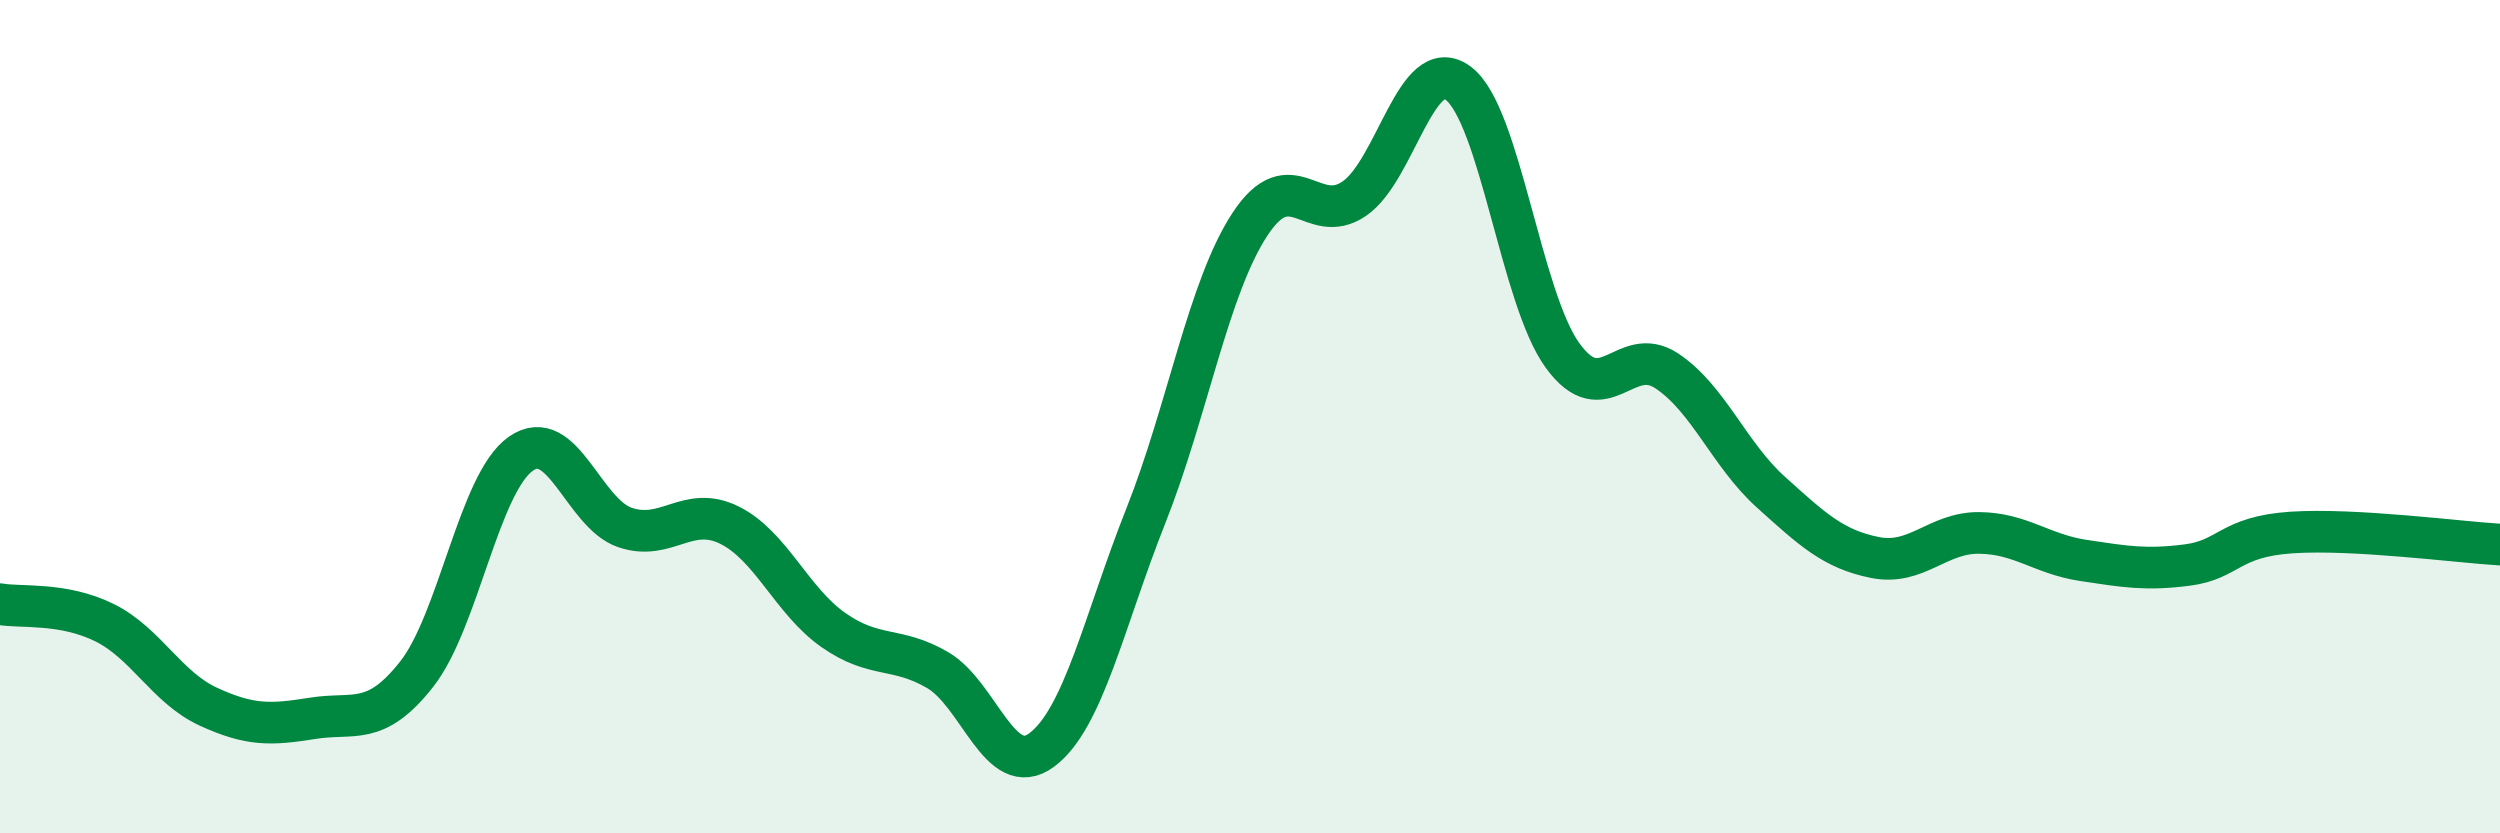
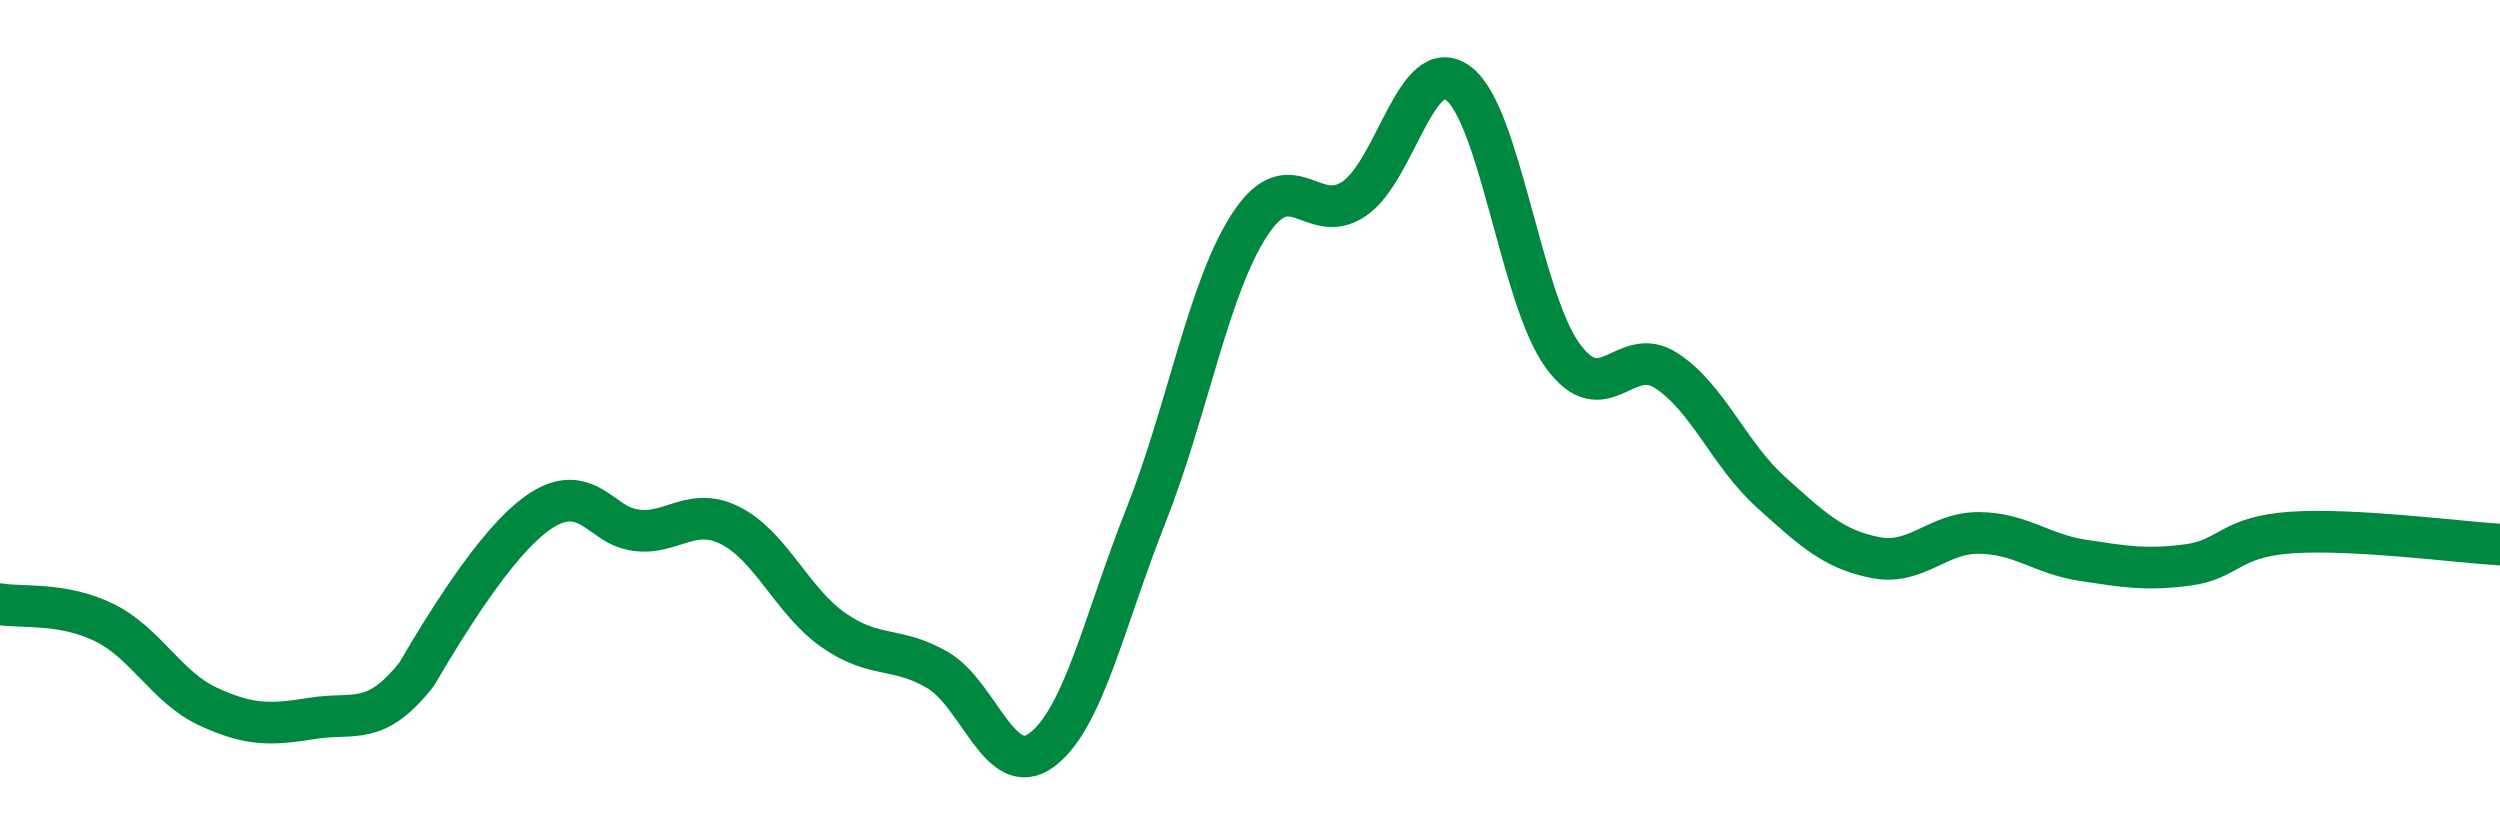
<svg xmlns="http://www.w3.org/2000/svg" width="60" height="20" viewBox="0 0 60 20">
-   <path d="M 0,14.5 C 0.5,14.59 1.5,14.45 2.5,14.94 C 3.5,15.43 4,16.5 5,16.96 C 6,17.42 6.5,17.4 7.5,17.24 C 8.5,17.08 9,17.45 10,16.18 C 11,14.91 11.5,11.59 12.5,10.89 C 13.5,10.19 14,12.32 15,12.66 C 16,13 16.5,12.11 17.5,12.6 C 18.5,13.09 19,14.42 20,15.12 C 21,15.82 21.5,15.5 22.5,16.08 C 23.5,16.66 24,18.74 25,18 C 26,17.26 26.5,14.9 27.5,12.38 C 28.5,9.86 29,6.9 30,5.38 C 31,3.86 31.5,5.45 32.5,4.77 C 33.5,4.09 34,1.25 35,2 C 36,2.75 36.5,7.15 37.5,8.53 C 38.5,9.91 39,8.24 40,8.9 C 41,9.56 41.5,10.91 42.5,11.81 C 43.5,12.71 44,13.18 45,13.38 C 46,13.58 46.5,12.78 47.5,12.79 C 48.5,12.8 49,13.3 50,13.45 C 51,13.6 51.5,13.69 52.5,13.56 C 53.5,13.43 53.5,12.88 55,12.78 C 56.5,12.68 59,13.01 60,13.07L60 20L0 20Z" fill="#008740" opacity="0.1" stroke-linecap="round" stroke-linejoin="round" />
-   <path d="M 0,14.5 C 0.5,14.59 1.5,14.45 2.5,14.94 C 3.5,15.43 4,16.5 5,16.96 C 6,17.42 6.5,17.4 7.5,17.24 C 8.5,17.08 9,17.45 10,16.18 C 11,14.91 11.5,11.59 12.5,10.89 C 13.5,10.19 14,12.32 15,12.66 C 16,13 16.5,12.11 17.5,12.6 C 18.5,13.09 19,14.42 20,15.12 C 21,15.82 21.5,15.5 22.5,16.08 C 23.5,16.66 24,18.74 25,18 C 26,17.26 26.5,14.9 27.5,12.38 C 28.5,9.86 29,6.9 30,5.38 C 31,3.86 31.5,5.45 32.5,4.77 C 33.5,4.09 34,1.25 35,2 C 36,2.75 36.5,7.15 37.5,8.53 C 38.5,9.91 39,8.24 40,8.9 C 41,9.56 41.5,10.91 42.5,11.81 C 43.5,12.71 44,13.18 45,13.38 C 46,13.58 46.5,12.78 47.5,12.79 C 48.5,12.8 49,13.3 50,13.45 C 51,13.6 51.5,13.69 52.5,13.56 C 53.5,13.43 53.5,12.88 55,12.78 C 56.5,12.68 59,13.01 60,13.07" stroke="#008740" stroke-width="1" fill="none" stroke-linecap="round" stroke-linejoin="round" />
+   <path d="M 0,14.5 C 0.5,14.59 1.5,14.45 2.5,14.94 C 3.5,15.43 4,16.5 5,16.96 C 6,17.42 6.5,17.4 7.5,17.24 C 8.5,17.08 9,17.45 10,16.18 C 13.5,10.19 14,12.32 15,12.66 C 16,13 16.5,12.11 17.5,12.6 C 18.5,13.09 19,14.42 20,15.12 C 21,15.82 21.5,15.5 22.5,16.08 C 23.5,16.66 24,18.74 25,18 C 26,17.26 26.5,14.9 27.5,12.38 C 28.5,9.86 29,6.9 30,5.38 C 31,3.86 31.5,5.45 32.5,4.77 C 33.5,4.09 34,1.25 35,2 C 36,2.75 36.5,7.15 37.5,8.53 C 38.5,9.91 39,8.24 40,8.9 C 41,9.56 41.5,10.91 42.5,11.81 C 43.5,12.71 44,13.18 45,13.38 C 46,13.58 46.5,12.78 47.5,12.79 C 48.5,12.8 49,13.3 50,13.45 C 51,13.6 51.5,13.69 52.5,13.56 C 53.5,13.43 53.5,12.88 55,12.78 C 56.5,12.68 59,13.01 60,13.07" stroke="#008740" stroke-width="1" fill="none" stroke-linecap="round" stroke-linejoin="round" />
</svg>